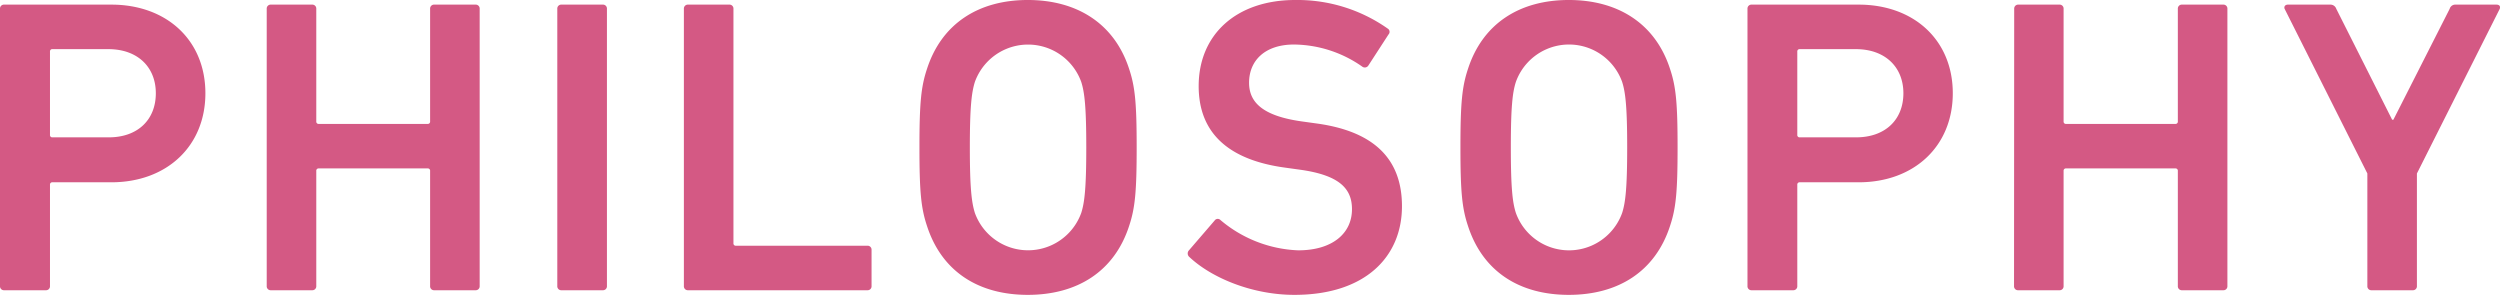
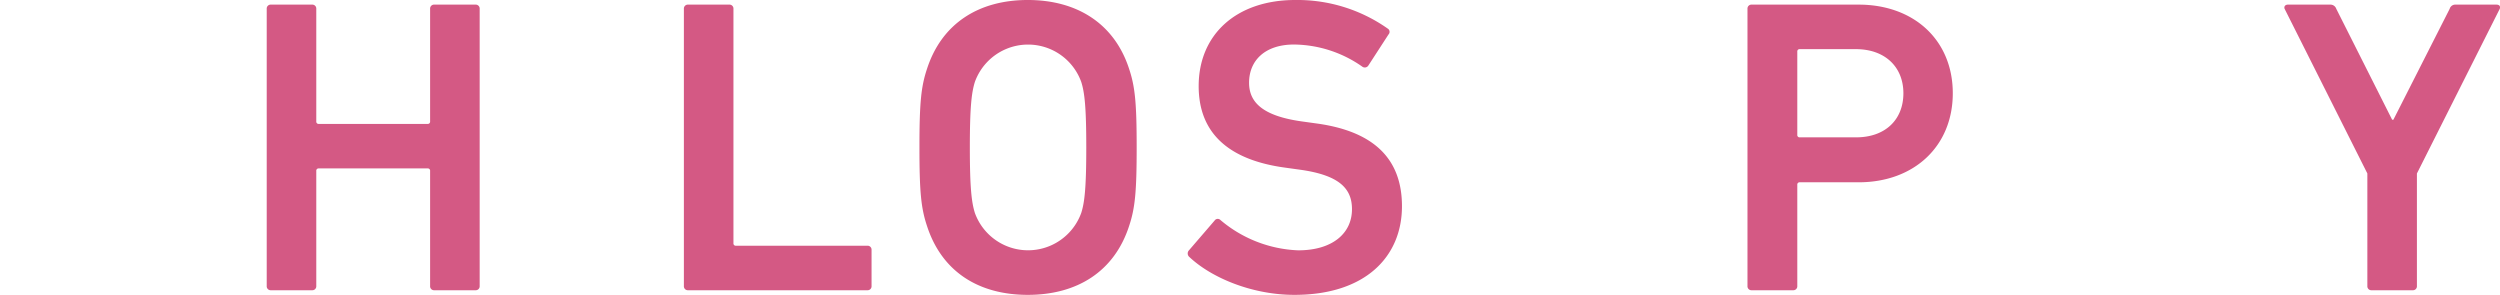
<svg xmlns="http://www.w3.org/2000/svg" width="297.6" height="35.1" viewBox="0 0 297.6 35.1">
  <title>titleset_1_1</title>
  <g id="aeb89aa1-4f5b-4804-a57f-7e6a69fd7788" data-name="レイヤー 2">
    <g id="f06be009-cadf-4fdb-ac97-4c4937042aa8" data-name="layout">
-       <path d="M4.25,42a.47.47,0,0,1-.5-.5V8.5a.47.47,0,0,1,.5-.5H17c6.6,0,11.2,4.25,11.2,10.55S23.6,29.15,17,29.15H10a.27.27,0,0,0-.3.3V41.5a.47.47,0,0,1-.5.5ZM22.3,18.55c0-3.1-2.15-5.25-5.65-5.25H10a.27.27,0,0,0-.3.3v9.9a.27.27,0,0,0,.3.3h6.7C20.15,23.8,22.3,21.7,22.3,18.55Z" transform="translate(-3.75 -7.45)" style="fill:#d45984" />
      <path d="M35.5,8.5A.47.47,0,0,1,36,8h4.9a.47.47,0,0,1,.5.5V21.9a.27.27,0,0,0,.3.3H54.65a.27.27,0,0,0,.3-.3V8.5a.47.47,0,0,1,.5-.5h4.9a.47.47,0,0,1,.5.5v33a.47.47,0,0,1-.5.5h-4.9a.47.47,0,0,1-.5-.5V27.8a.27.27,0,0,0-.3-.3H41.7a.27.27,0,0,0-.3.3V41.5a.47.47,0,0,1-.5.5H36a.47.47,0,0,1-.5-.5Z" transform="translate(-3.75 -7.45)" style="fill:#d45984" />
-       <path d="M70.09,8.5a.47.47,0,0,1,.5-.5H75.5a.47.47,0,0,1,.5.5v33a.47.47,0,0,1-.5.5H70.59a.47.47,0,0,1-.5-.5Z" transform="translate(-3.75 -7.45)" style="fill:#d45984" />
      <path d="M85.16,8.5a.47.47,0,0,1,.5-.5h4.9a.47.47,0,0,1,.5.5V36.4a.27.27,0,0,0,.3.3H107a.47.47,0,0,1,.5.5v4.3a.47.47,0,0,1-.5.5H85.66a.47.47,0,0,1-.5-.5Z" transform="translate(-3.75 -7.45)" style="fill:#d45984" />
      <path d="M114.1,34.35c-.7-2.1-.9-4-.9-9.35s.2-7.25.9-9.35c1.75-5.4,6.15-8.2,12-8.2s10.31,2.8,12.06,8.2c.7,2.1.9,4,.9,9.35s-.2,7.25-.9,9.35c-1.75,5.4-6.16,8.2-12.06,8.2S115.85,39.75,114.1,34.35Zm18.36-1.55c.4-1.25.6-3,.6-7.8s-.2-6.55-.6-7.8a6.73,6.73,0,0,0-12.66,0c-.39,1.25-.6,2.95-.6,7.8s.21,6.55.6,7.8a6.73,6.73,0,0,0,12.66,0Z" transform="translate(-3.75 -7.45)" style="fill:#d45984" />
      <path d="M145.34,38.05a.55.55,0,0,1-.1-.75l3.1-3.6a.45.45,0,0,1,.7-.05,15.21,15.21,0,0,0,9.25,3.6c4.05,0,6.4-2,6.4-4.9,0-2.45-1.5-4.05-6.2-4.7l-1.8-.25c-6.55-.9-10.25-4-10.25-9.7,0-6.15,4.5-10.25,11.5-10.25a18.68,18.68,0,0,1,11,3.4.45.45,0,0,1,.1.7l-2.4,3.7a.5.5,0,0,1-.7.15,14.35,14.35,0,0,0-8.15-2.65c-3.45,0-5.35,1.9-5.35,4.55,0,2.35,1.65,3.95,6.25,4.6l1.8.25c6.55.9,10.15,4,10.15,9.85,0,6-4.35,10.55-12.8,10.55C152.84,42.55,148,40.55,145.34,38.05Z" transform="translate(-3.75 -7.45)" style="fill:#d45984" />
-       <path d="M178.5,34.35c-.7-2.1-.9-4-.9-9.35s.2-7.25.9-9.35c1.75-5.4,6.15-8.2,12-8.2s10.3,2.8,12.05,8.2c.7,2.1.9,4,.9,9.35s-.2,7.25-.9,9.35c-1.75,5.4-6.15,8.2-12.05,8.2S180.25,39.75,178.5,34.35Zm18.35-1.55c.4-1.25.6-3,.6-7.8s-.2-6.55-.6-7.8a6.72,6.72,0,0,0-12.65,0c-.4,1.25-.6,2.95-.6,7.8s.2,6.55.6,7.8a6.72,6.72,0,0,0,12.65,0Z" transform="translate(-3.75 -7.45)" style="fill:#d45984" />
      <path d="M212.27,42a.47.47,0,0,1-.5-.5V8.5a.47.47,0,0,1,.5-.5H225c6.61,0,11.21,4.25,11.21,10.55s-4.6,10.6-11.21,10.6H218a.27.27,0,0,0-.3.3V41.5a.47.47,0,0,1-.5.5Zm18.06-23.45c0-3.1-2.16-5.25-5.66-5.25H218a.27.27,0,0,0-.3.3v9.9a.27.27,0,0,0,.3.3h6.7C228.17,23.8,230.33,21.7,230.33,18.55Z" transform="translate(-3.75 -7.45)" style="fill:#d45984" />
-       <path d="M243.52,8.5A.47.47,0,0,1,244,8h4.9a.47.47,0,0,1,.5.5V21.9a.27.27,0,0,0,.3.3h13a.27.27,0,0,0,.3-.3V8.5a.47.47,0,0,1,.5-.5h4.9a.47.47,0,0,1,.5.5v33a.47.47,0,0,1-.5.5h-4.9a.47.47,0,0,1-.5-.5V27.8a.27.27,0,0,0-.3-.3h-13a.27.27,0,0,0-.3.3V41.5a.47.47,0,0,1-.5.5H244a.47.47,0,0,1-.5-.5Z" transform="translate(-3.75 -7.45)" style="fill:#d45984" />
      <path d="M286.06,42a.47.47,0,0,1-.5-.5V28.1L275.71,8.5c-.1-.25.05-.5.4-.5h5.05a.73.73,0,0,1,.7.5l6.65,13.2h.15l6.7-13.2a.69.69,0,0,1,.7-.5h4.86c.4,0,.5.25.4.5l-9.86,19.6V41.5a.47.47,0,0,1-.5.5Z" transform="translate(-3.75 -7.45)" style="fill:#d45984" />
    </g>
  </g>
</svg>